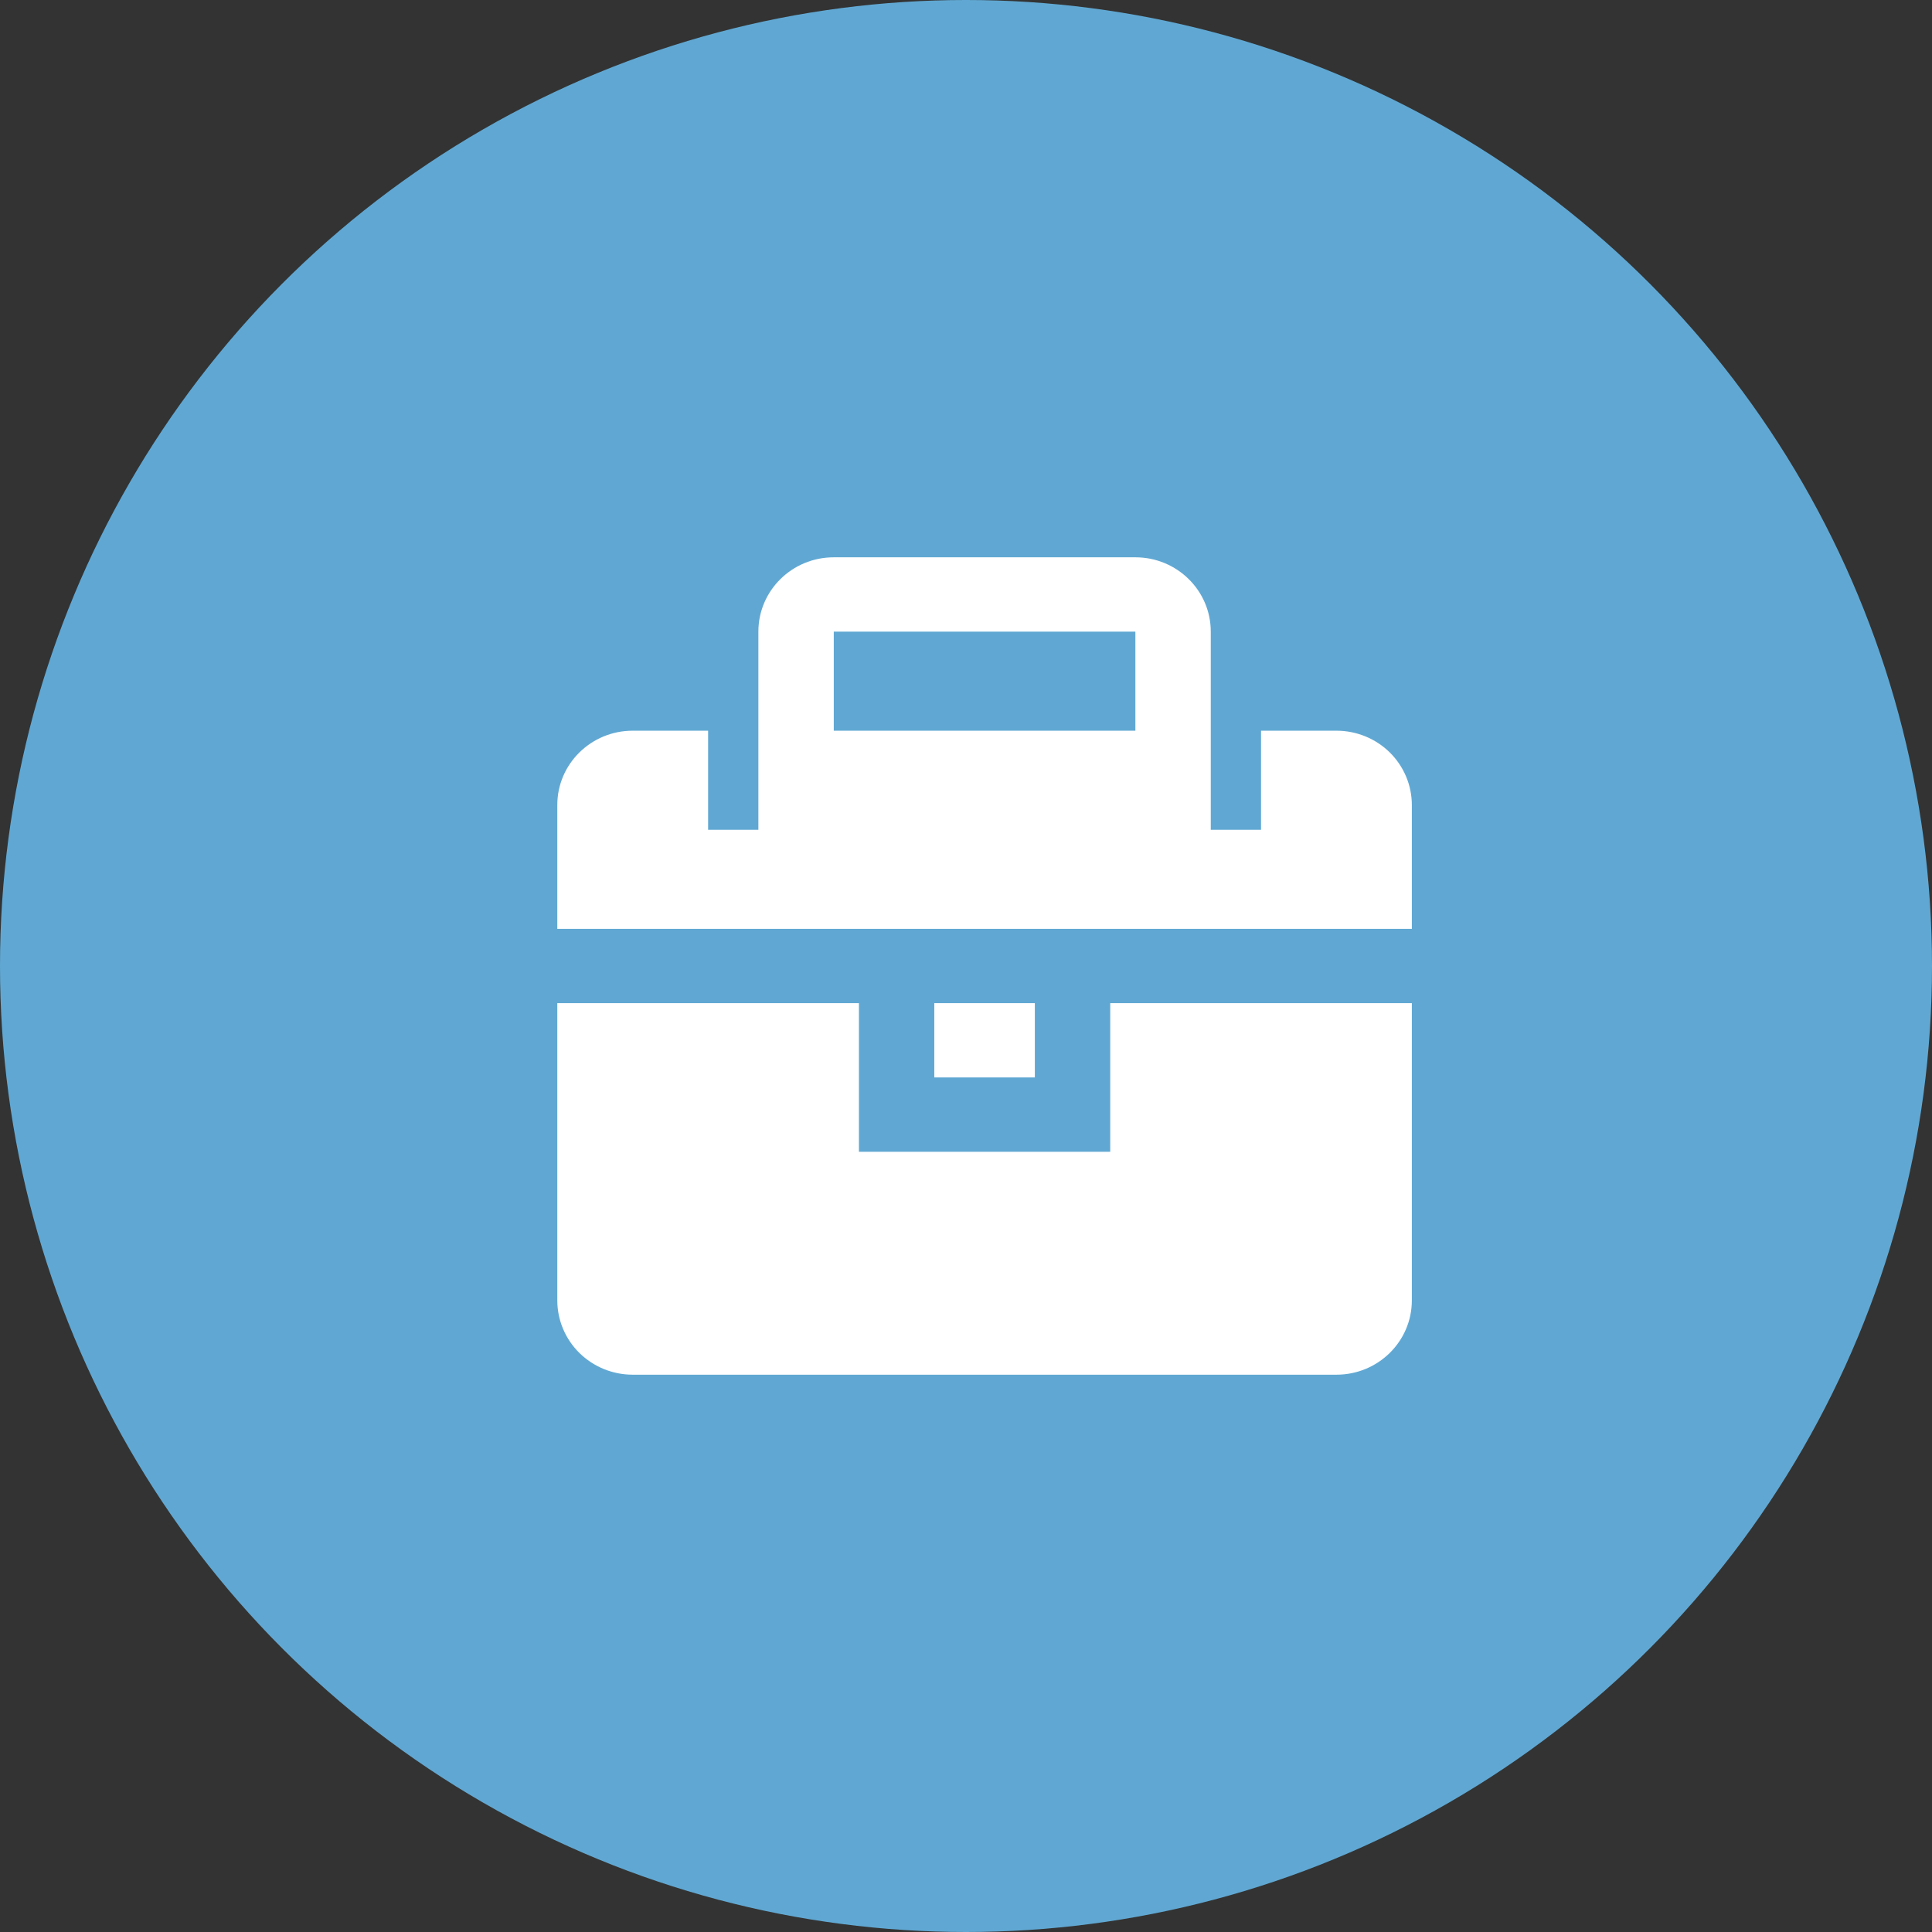
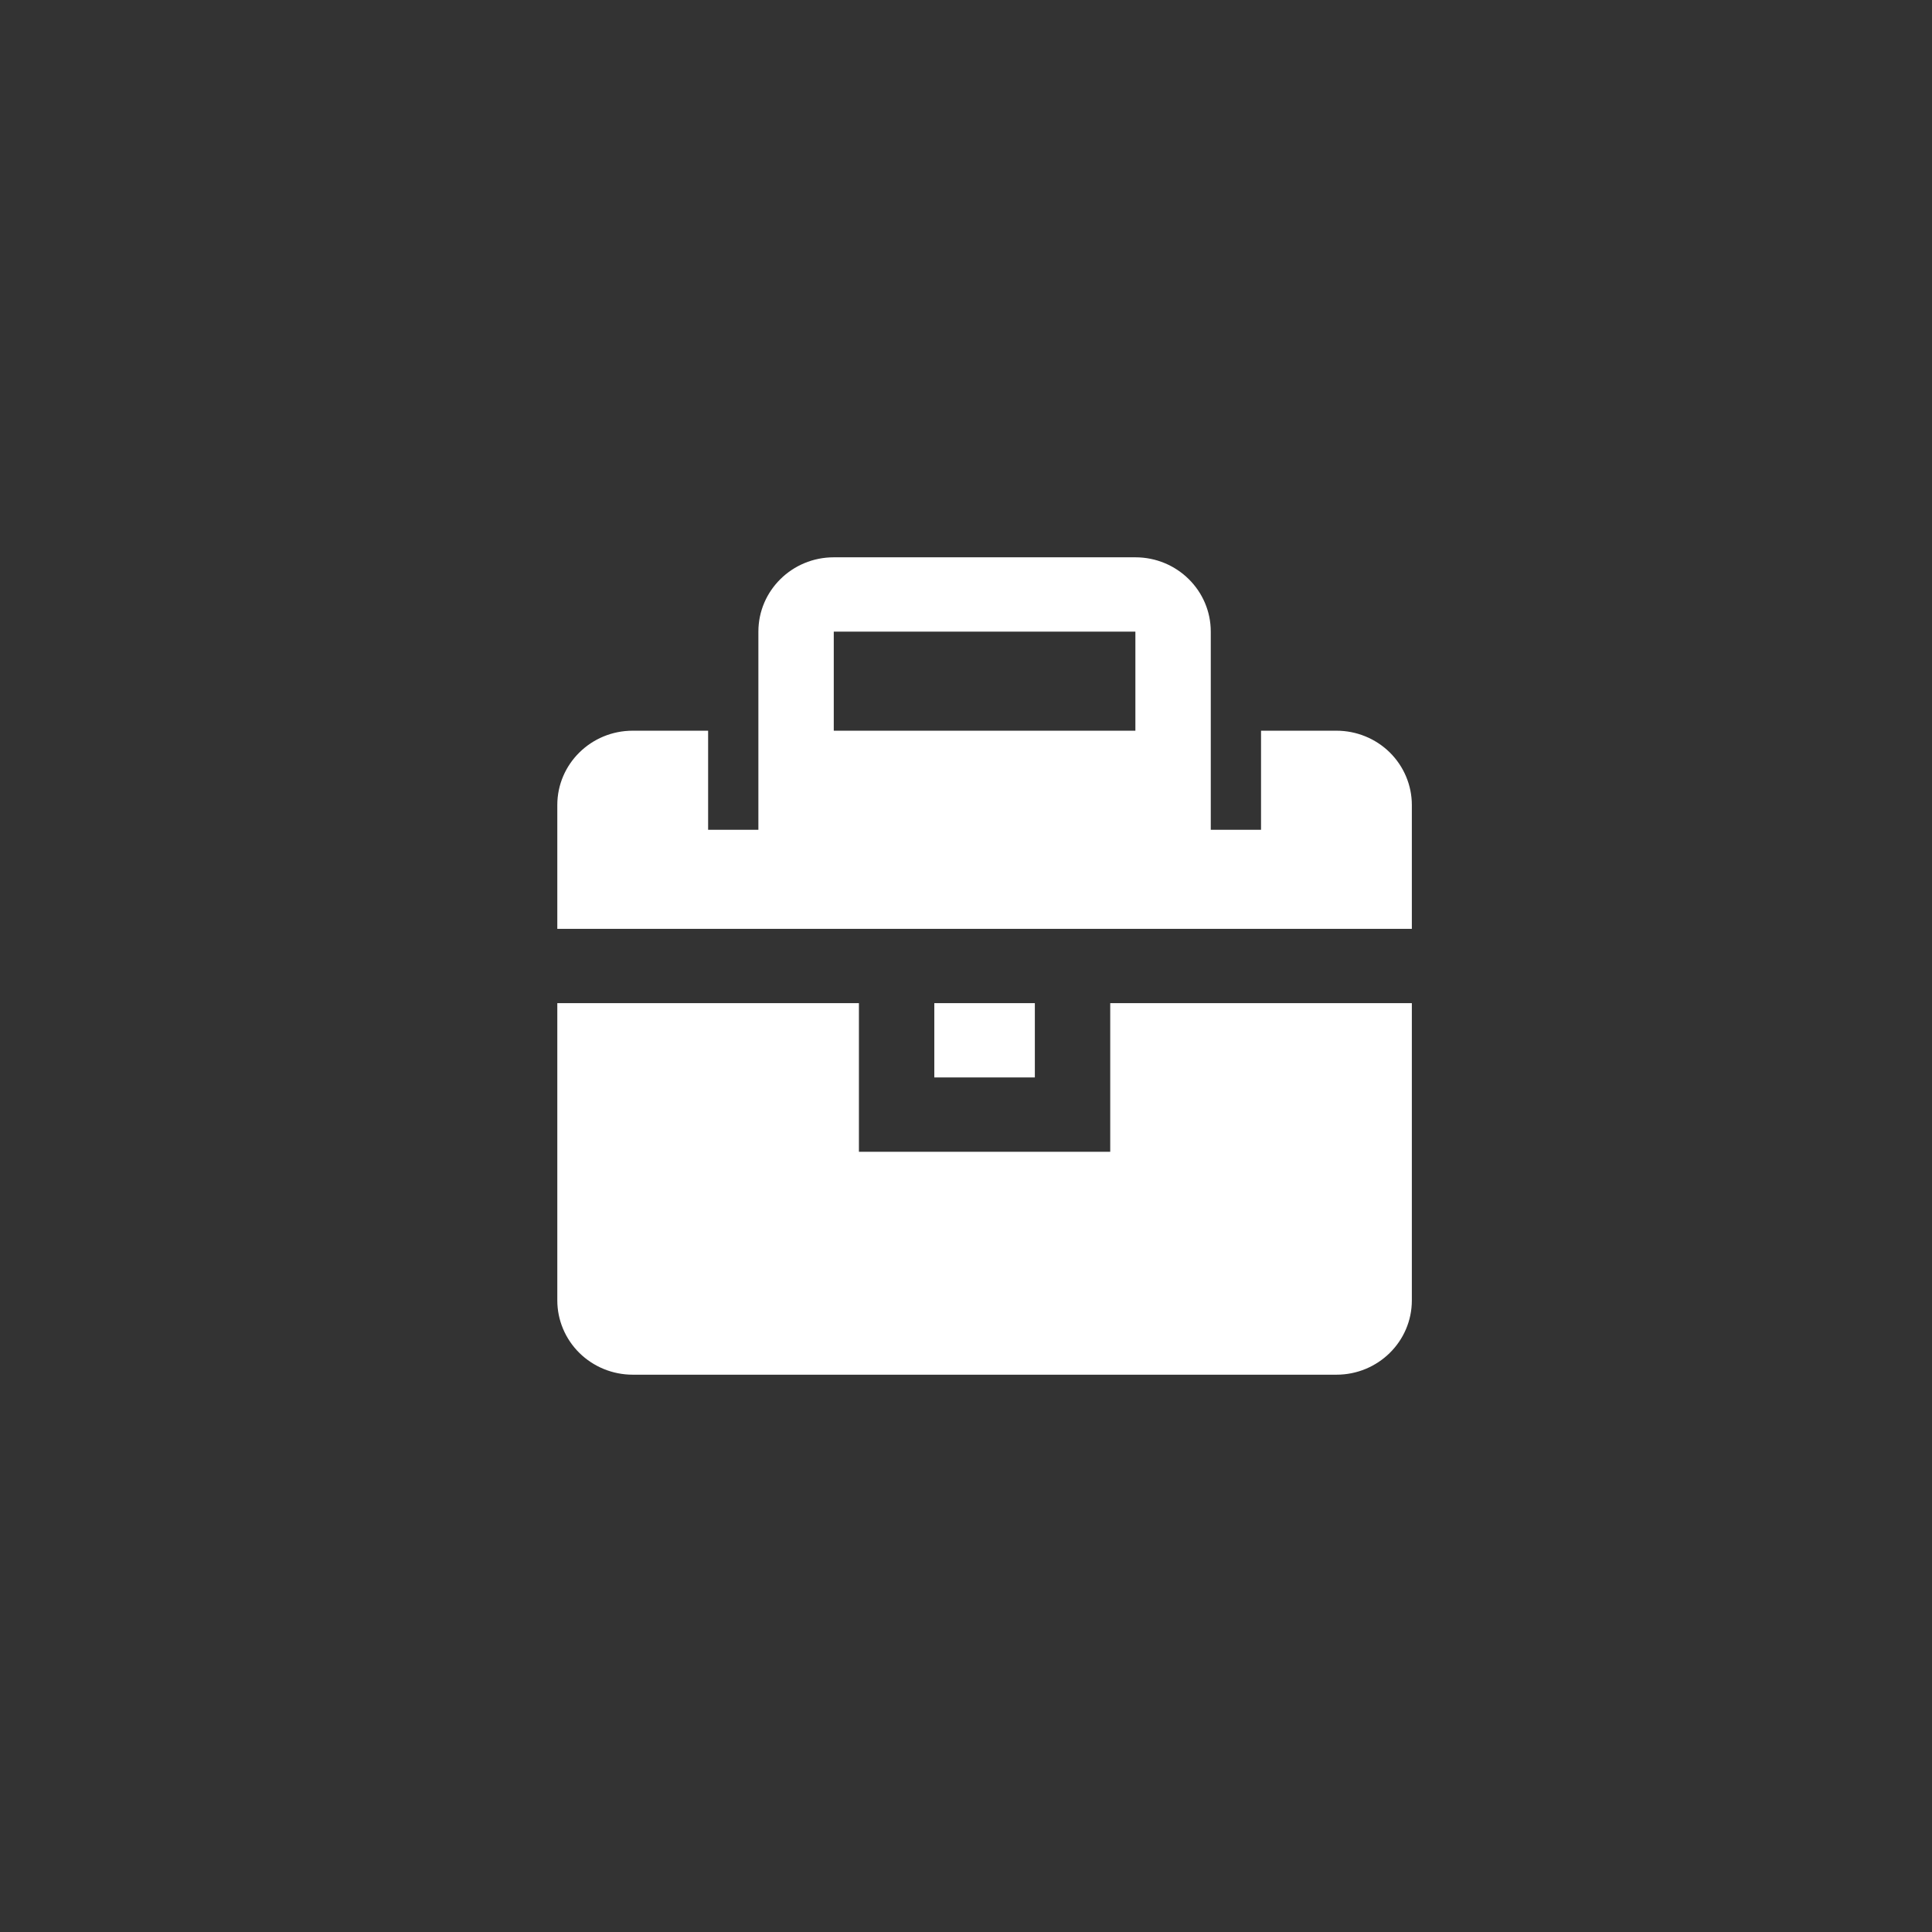
<svg xmlns="http://www.w3.org/2000/svg" width="52px" height="52px" viewBox="0 0 52 52" version="1.1">
  <rect x="0" y="0" width="52" height="52" fill="#333333" stroke="none" />
  <title>Icon</title>
  <g id="Design" stroke="none" stroke-width="1" fill="none" fill-rule="evenodd">
    <g id="Home" transform="translate(-1015, -668)">
      <g id="Group-3" transform="translate(0, 567)">
        <g id="Group" transform="translate(929, 101)">
          <g id="Icon" transform="translate(86, 0)">
-             <circle id="Oval" fill="#60A8D3" cx="26" cy="26" r="26" />
            <g id="tool-fill" transform="translate(15, 15)" fill="#FFFFFF" fill-rule="nonzero">
              <path d="M23,12 L23,20 C23,21.105 22.091,22 20.971,22 L2.029,22 C1.491,22 0.975,21.789 0.594,21.414 C0.214,21.039 0,20.53 0,20 L0,12 L8.118,12 L8.118,16 L14.882,16 L14.882,12 L23,12 Z M12.853,12 L12.853,14 L10.147,14 L10.147,12 L12.853,12 Z M15.559,0 C16.68,0 17.588,0.895 17.588,2 L17.588,7.333 L18.941,7.333 L18.941,4.667 L20.971,4.667 C21.509,4.667 22.025,4.877 22.406,5.252 C22.786,5.628 23,6.136 23,6.667 L23,10 L0,10 L0,6.667 C0,5.562 0.909,4.667 2.029,4.667 L4.059,4.667 L4.059,7.333 L5.412,7.333 L5.412,2 C5.412,0.895 6.32,0 7.441,0 L15.559,0 L15.559,0 Z M15.559,2 L7.441,2 L7.441,4.667 L15.559,4.667 L15.559,2 L15.559,2 Z" id="Shape" />
            </g>
          </g>
        </g>
      </g>
    </g>
  </g>
</svg>